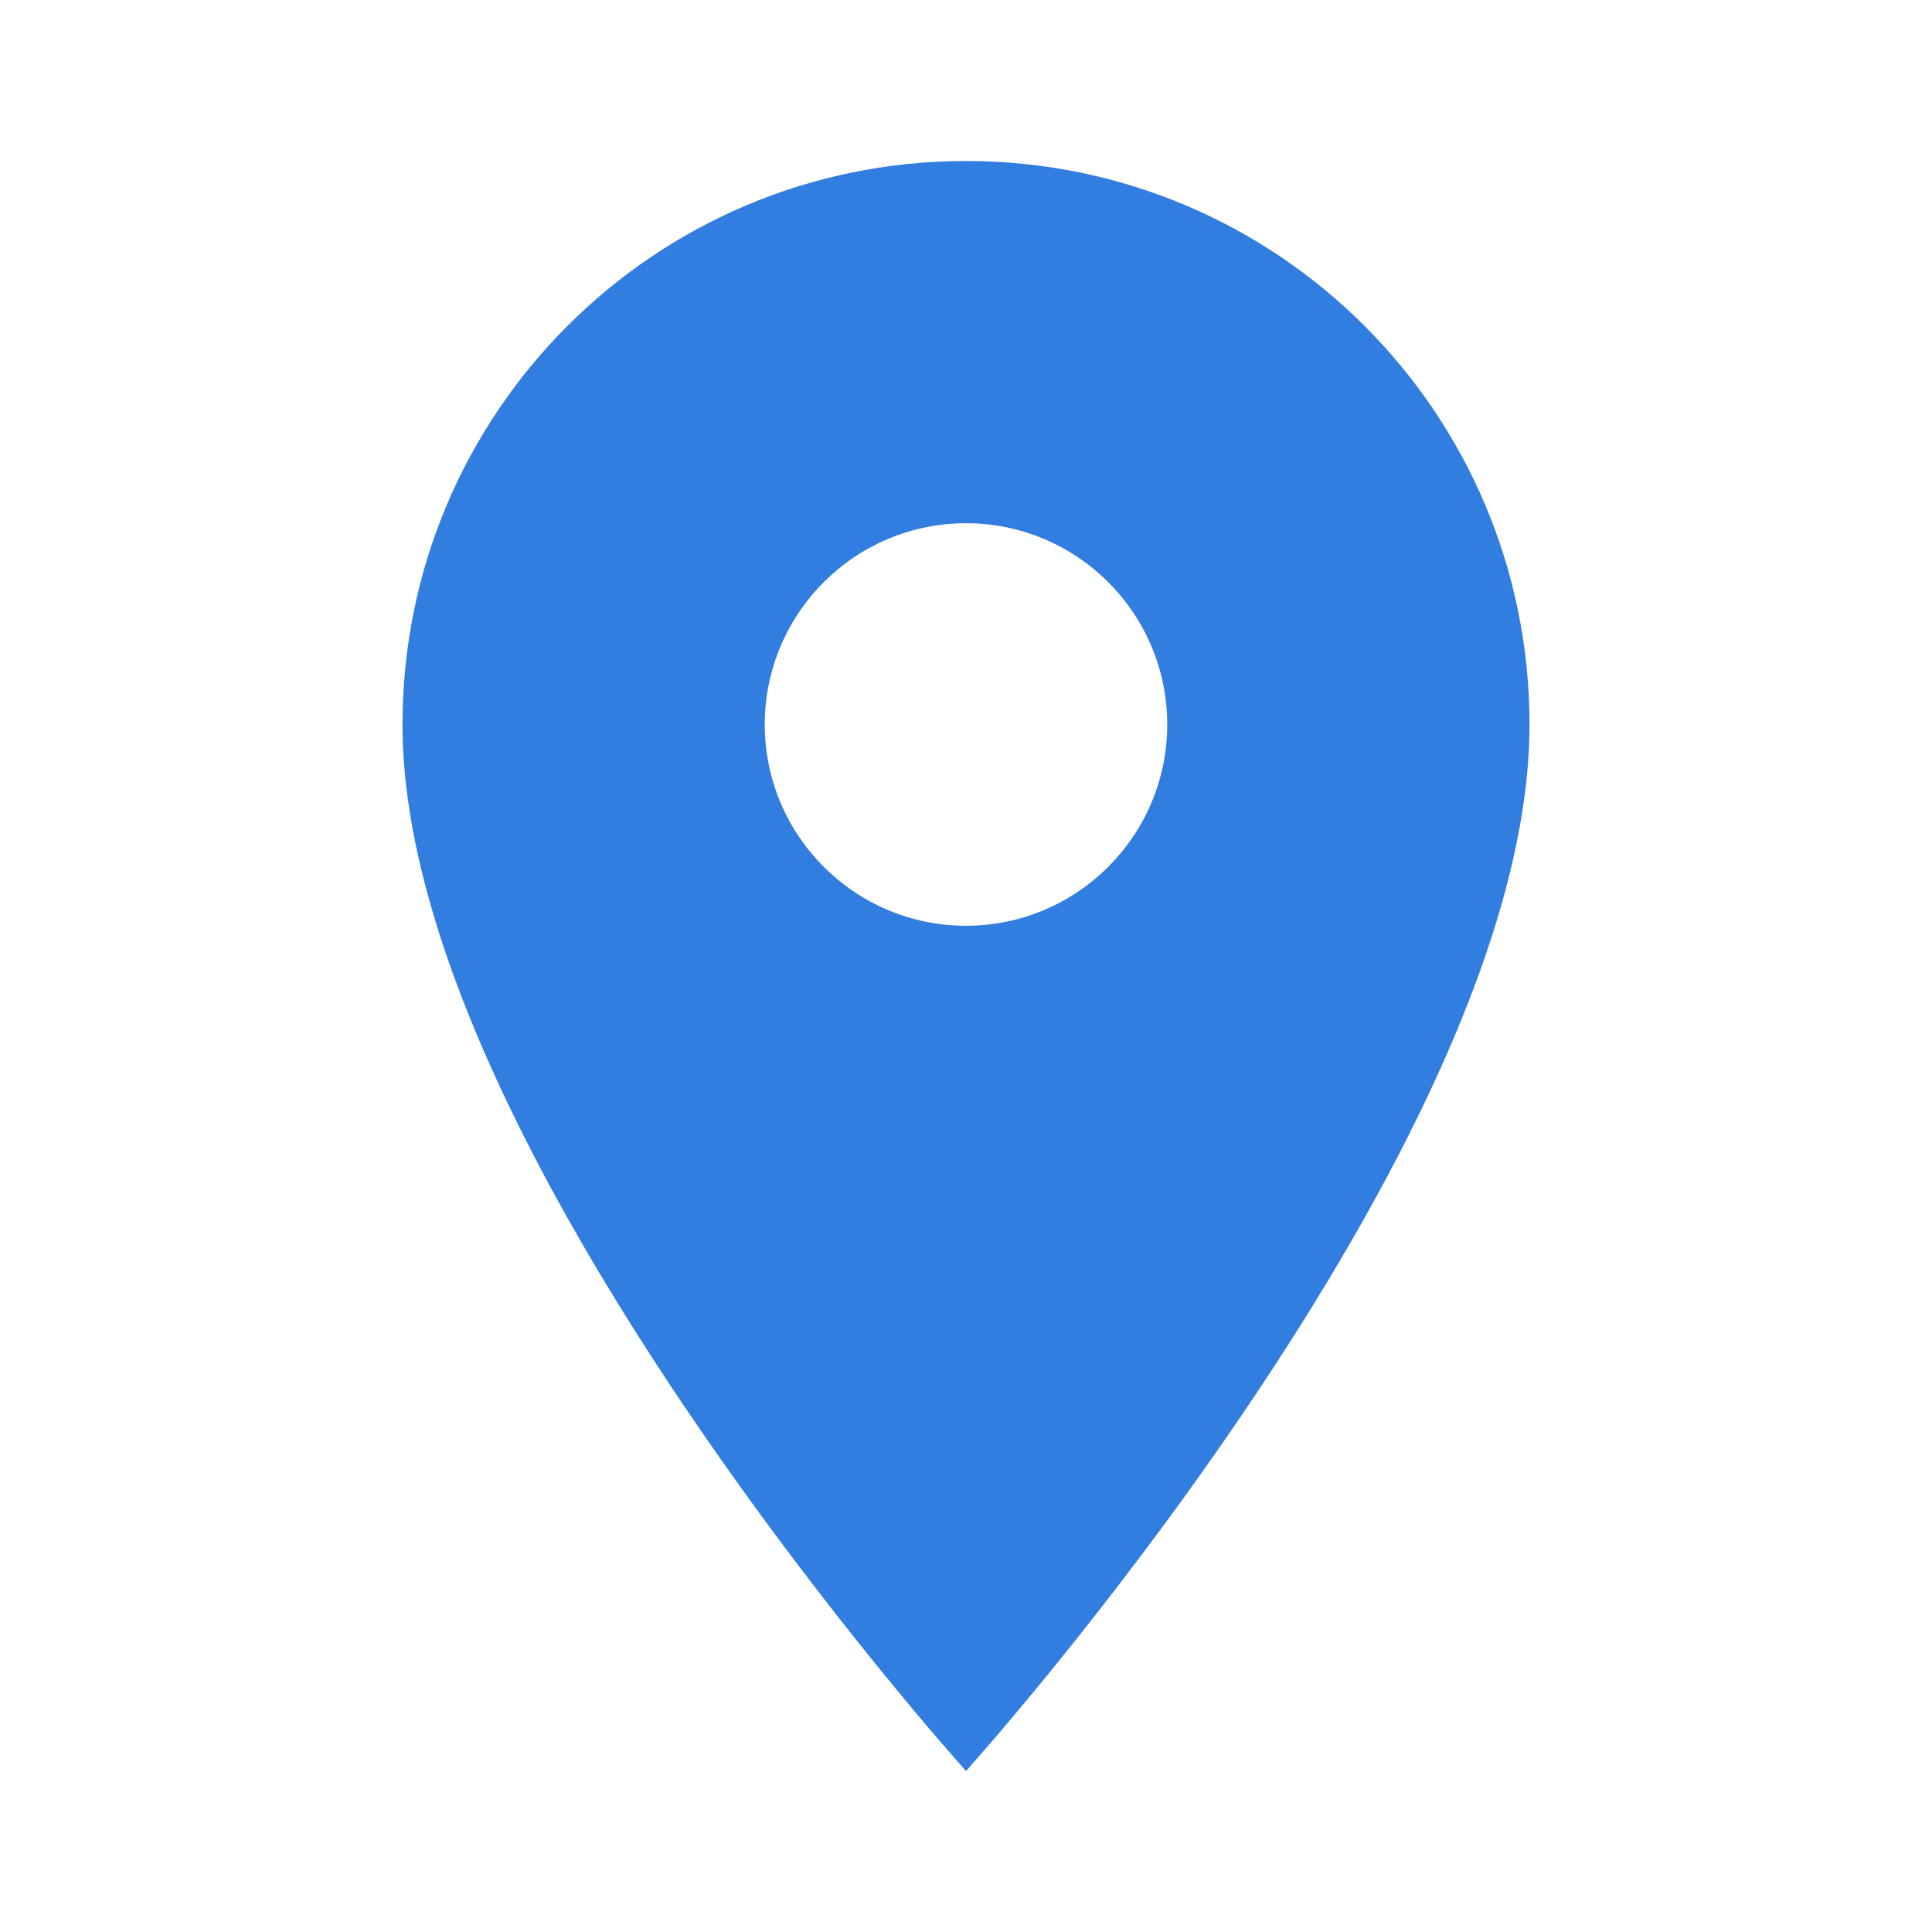
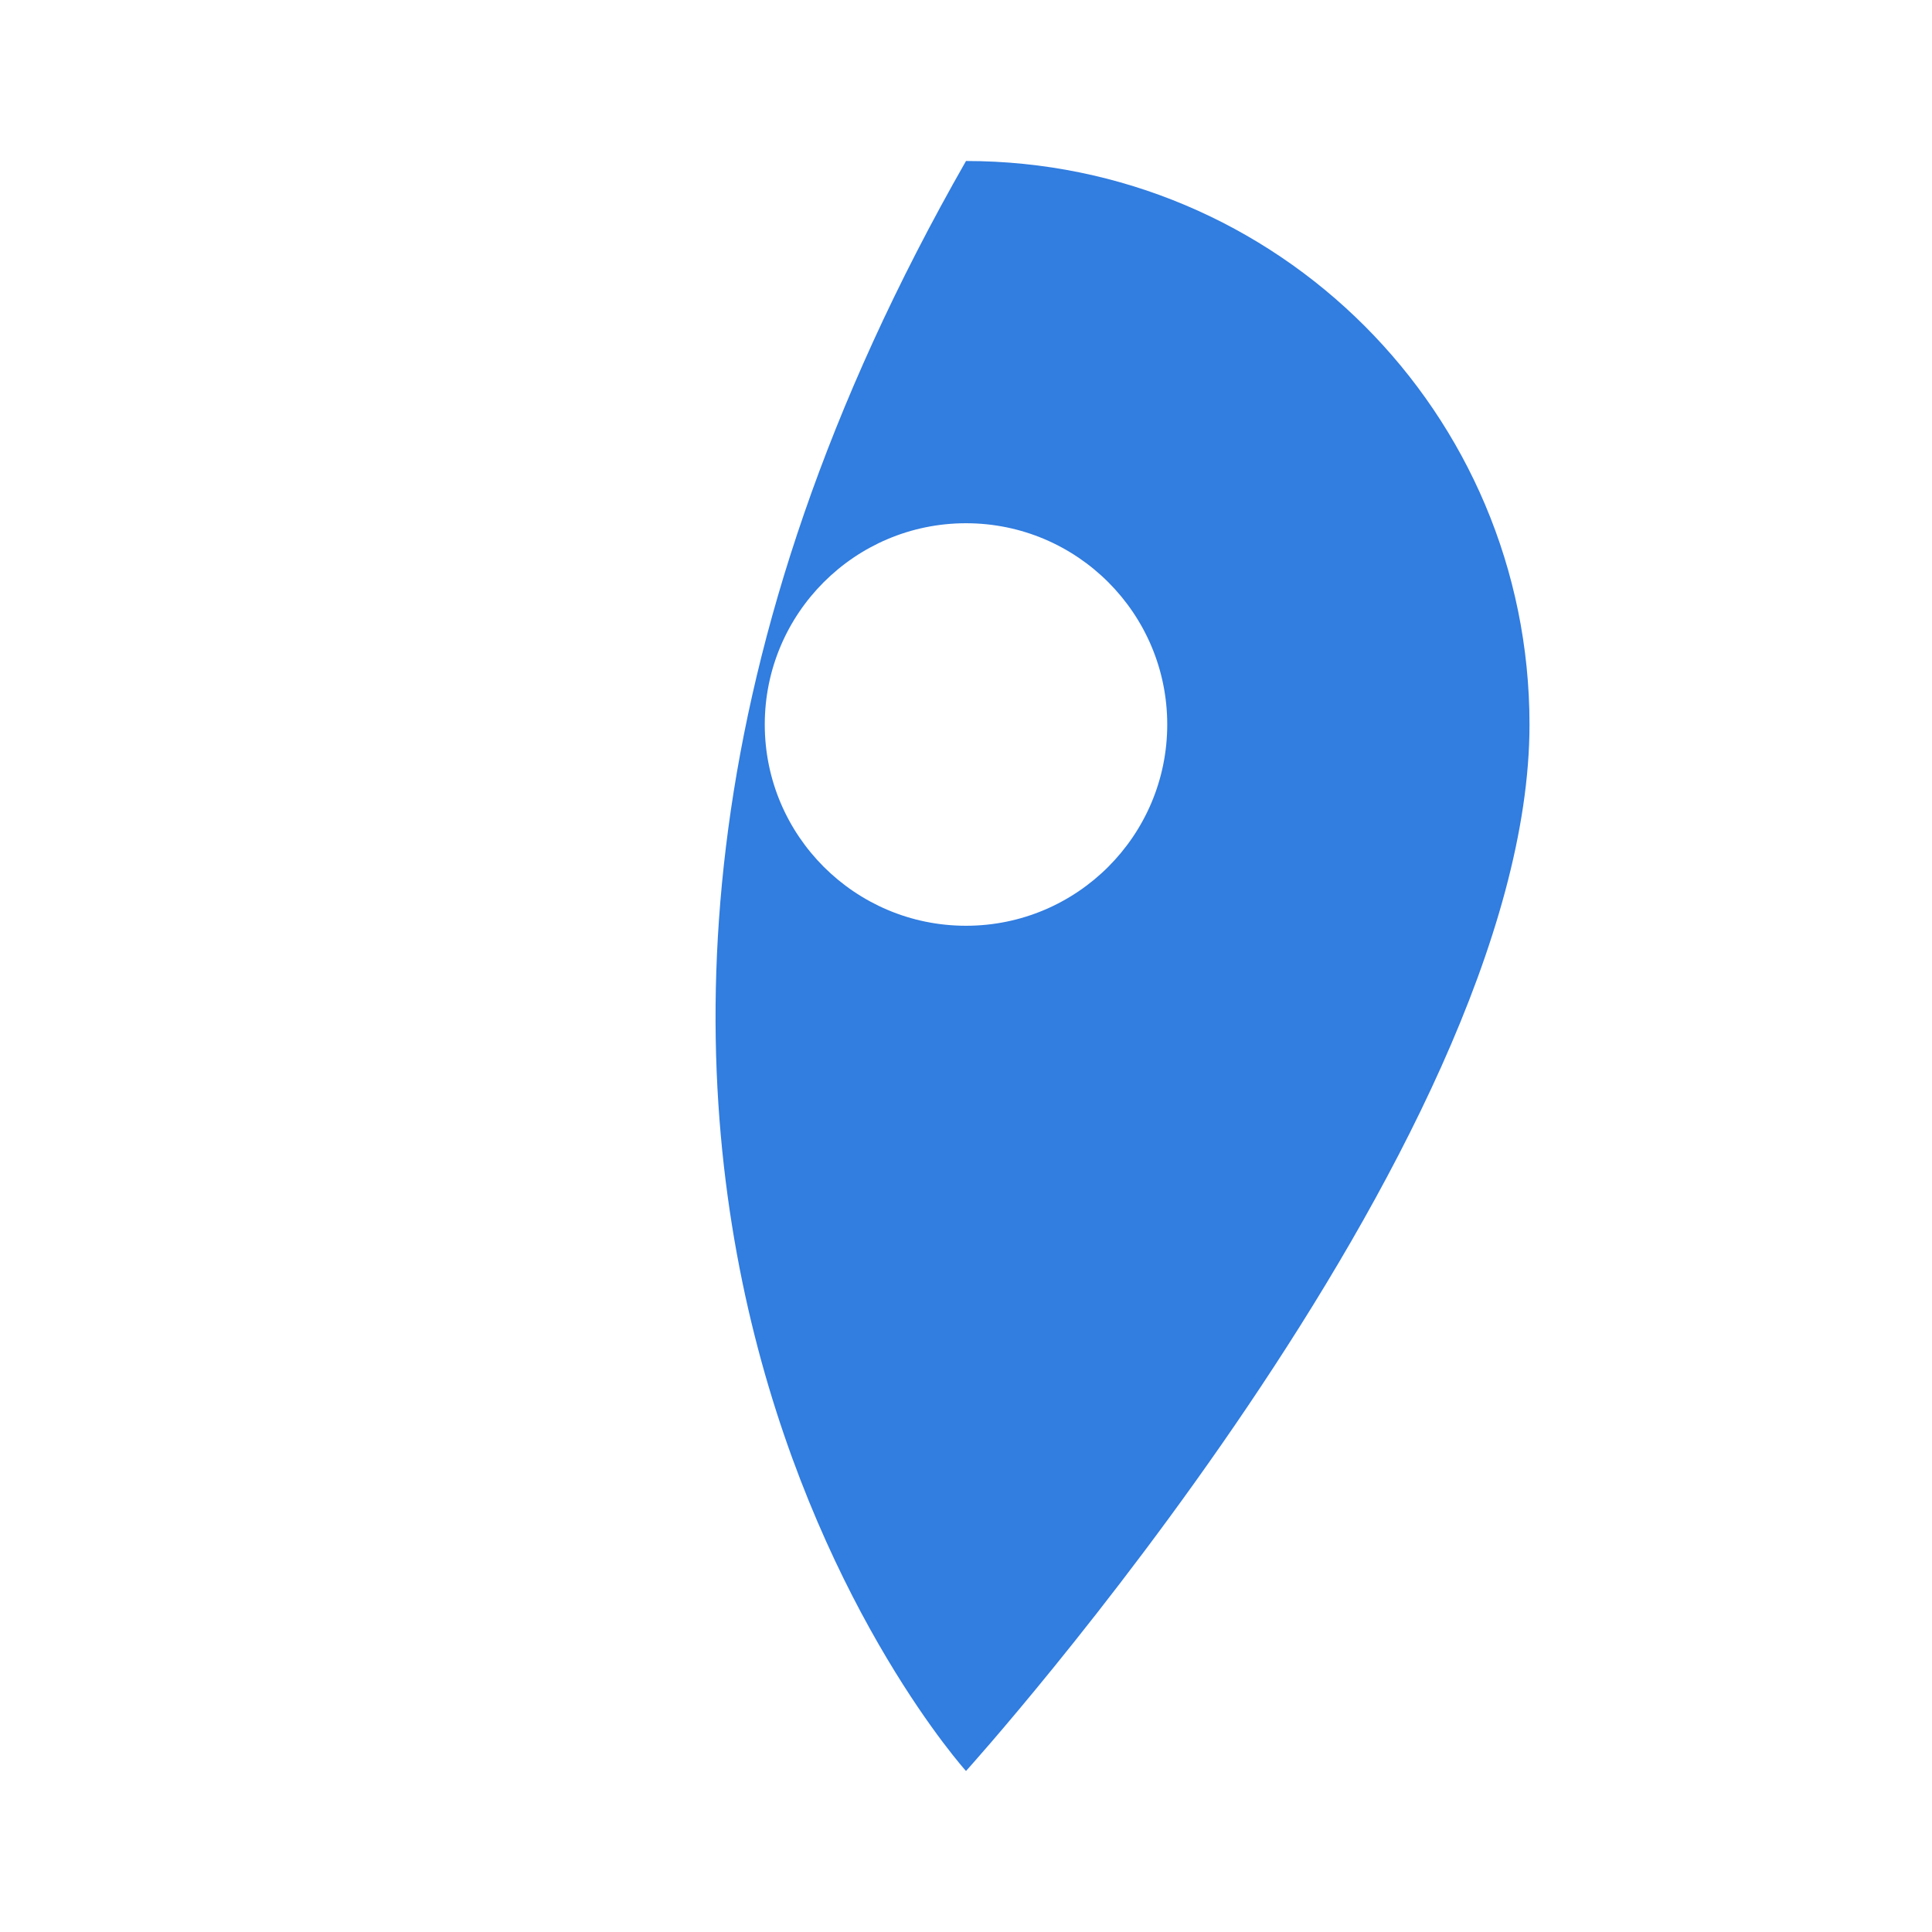
<svg xmlns="http://www.w3.org/2000/svg" width="75" height="75" viewBox="0 0 75 75" fill="none">
-   <path d="M37.5 6.25C25.406 6.25 15.625 16.031 15.625 28.125C15.625 44.531 37.5 68.75 37.5 68.75C37.5 68.75 59.375 44.531 59.375 28.125C59.375 16.031 49.594 6.25 37.5 6.25ZM37.5 35.938C33.188 35.938 29.688 32.438 29.688 28.125C29.688 23.812 33.188 20.312 37.5 20.312C41.812 20.312 45.312 23.812 45.312 28.125C45.312 32.438 41.812 35.938 37.5 35.938Z" fill="#317DE0" />
+   <path d="M37.5 6.25C15.625 44.531 37.5 68.75 37.5 68.75C37.5 68.75 59.375 44.531 59.375 28.125C59.375 16.031 49.594 6.25 37.5 6.25ZM37.5 35.938C33.188 35.938 29.688 32.438 29.688 28.125C29.688 23.812 33.188 20.312 37.5 20.312C41.812 20.312 45.312 23.812 45.312 28.125C45.312 32.438 41.812 35.938 37.5 35.938Z" fill="#317DE0" />
</svg>